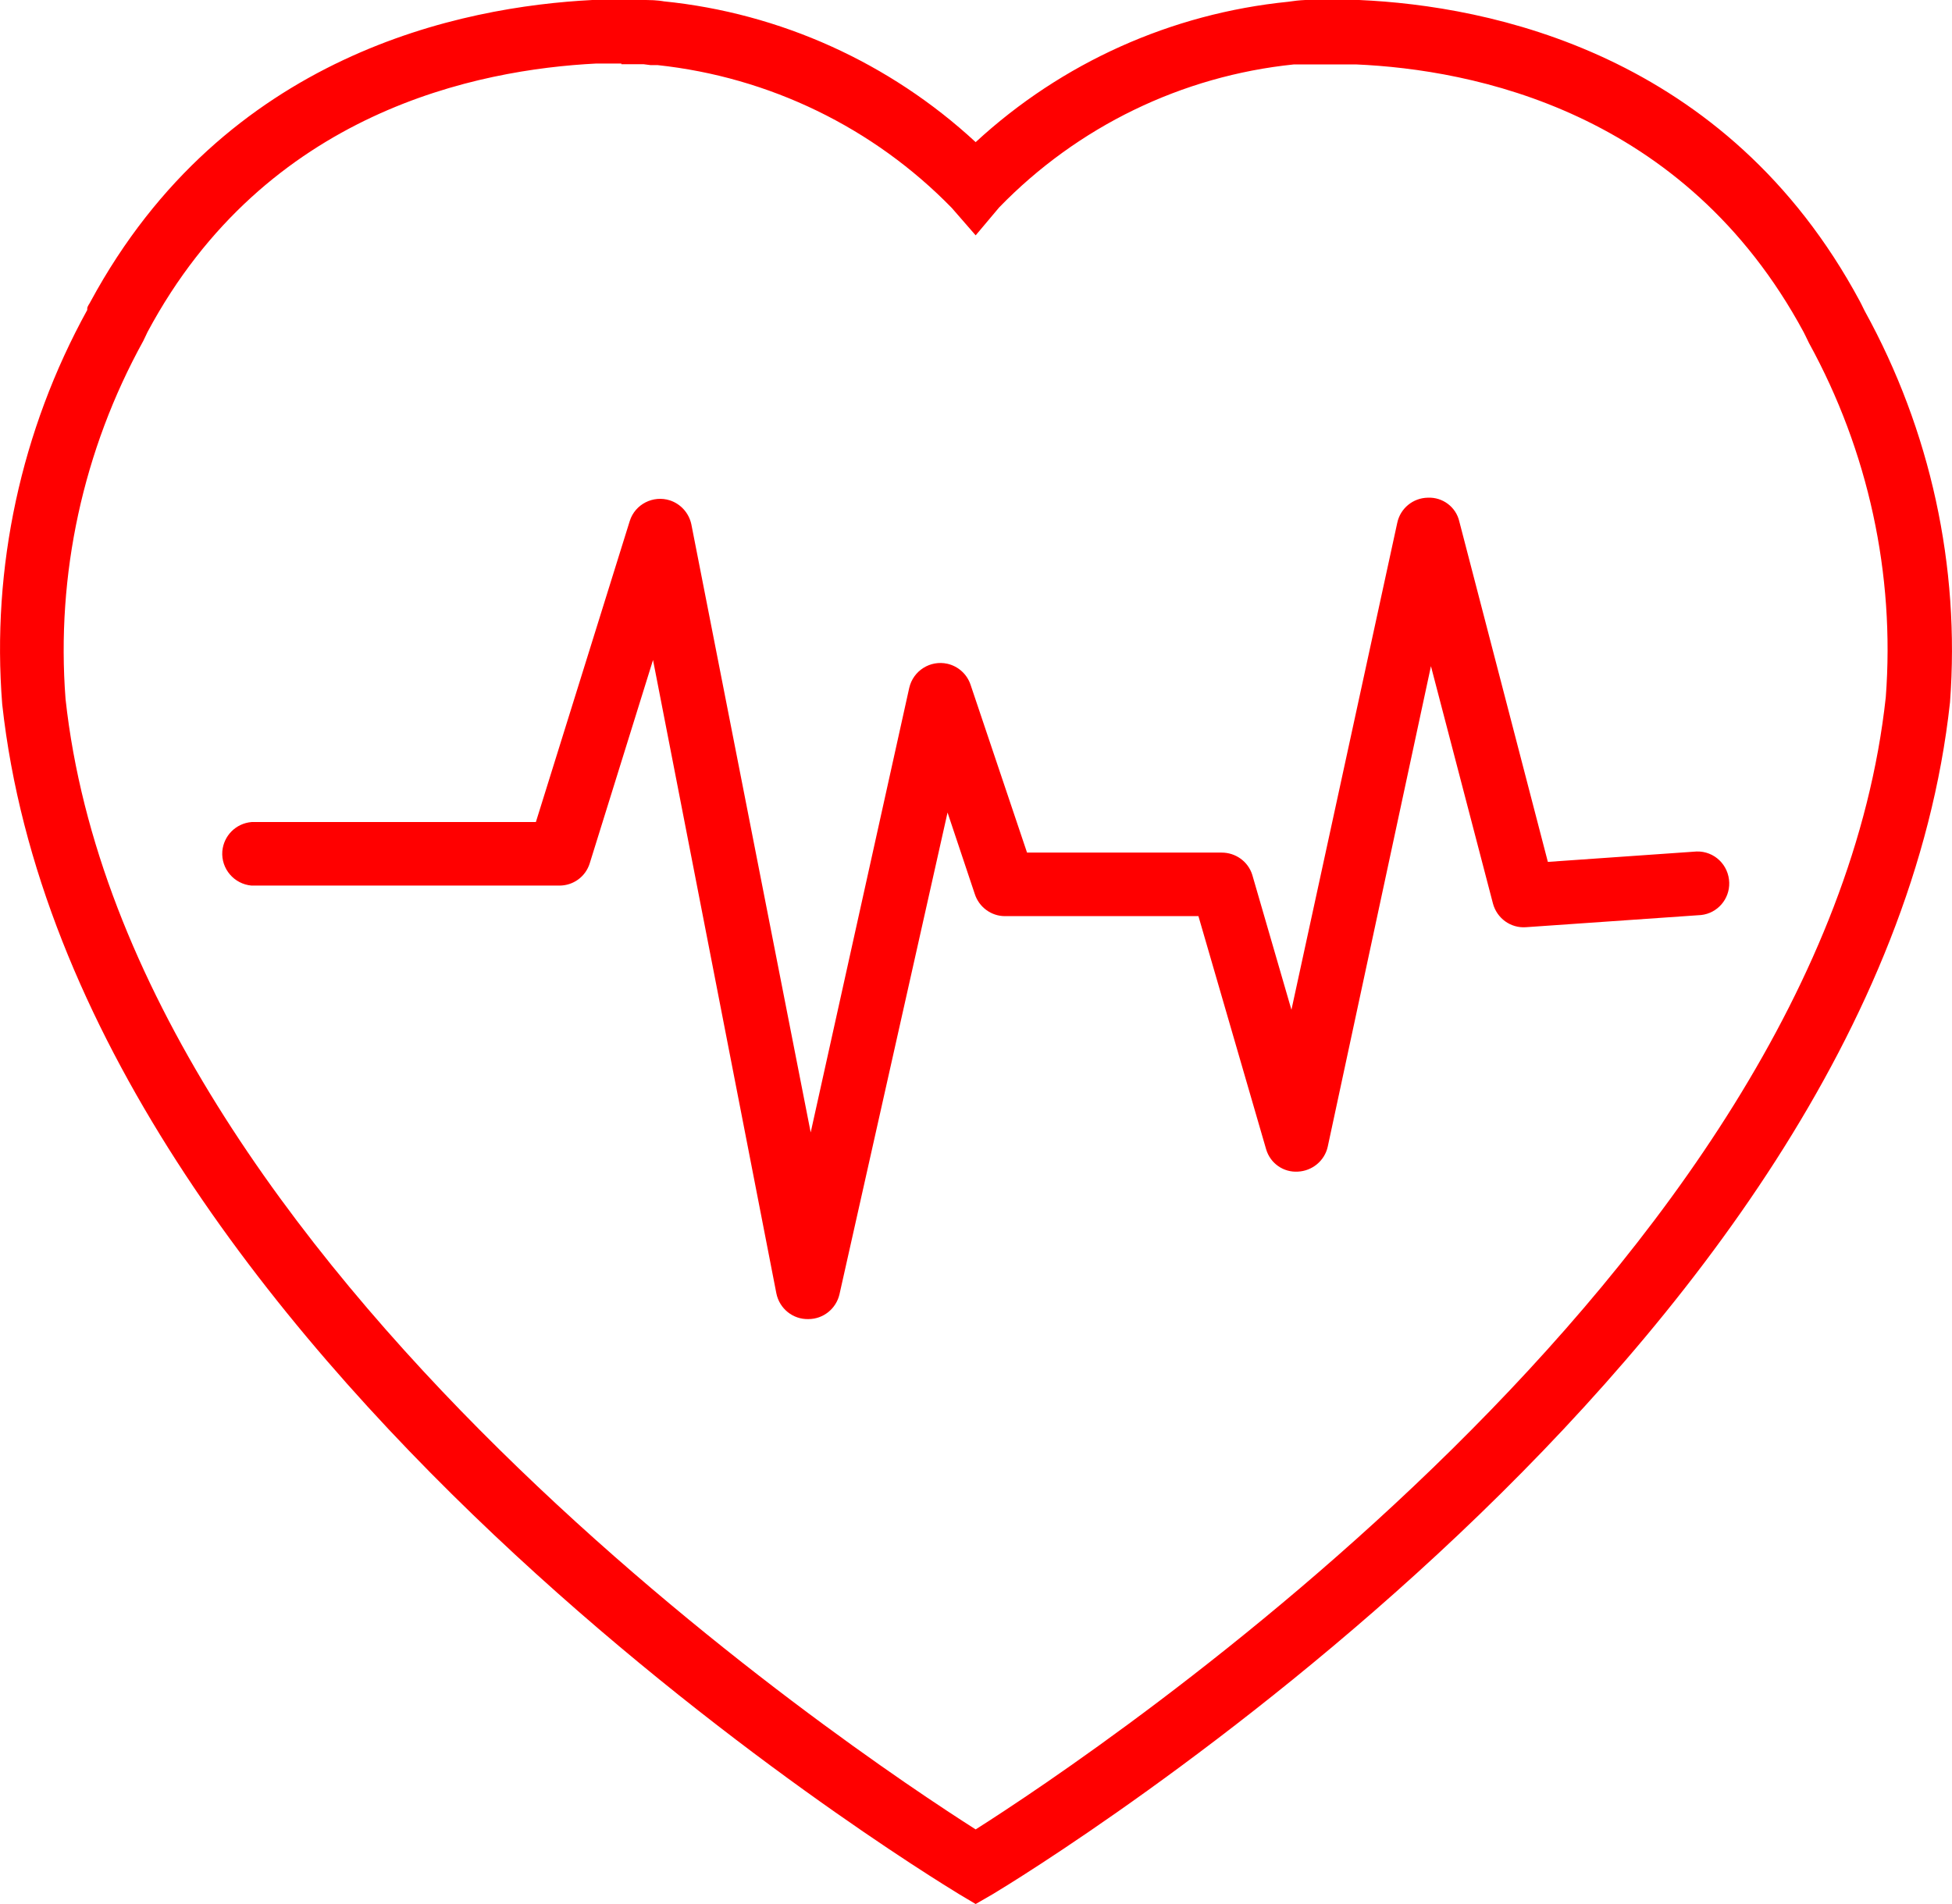
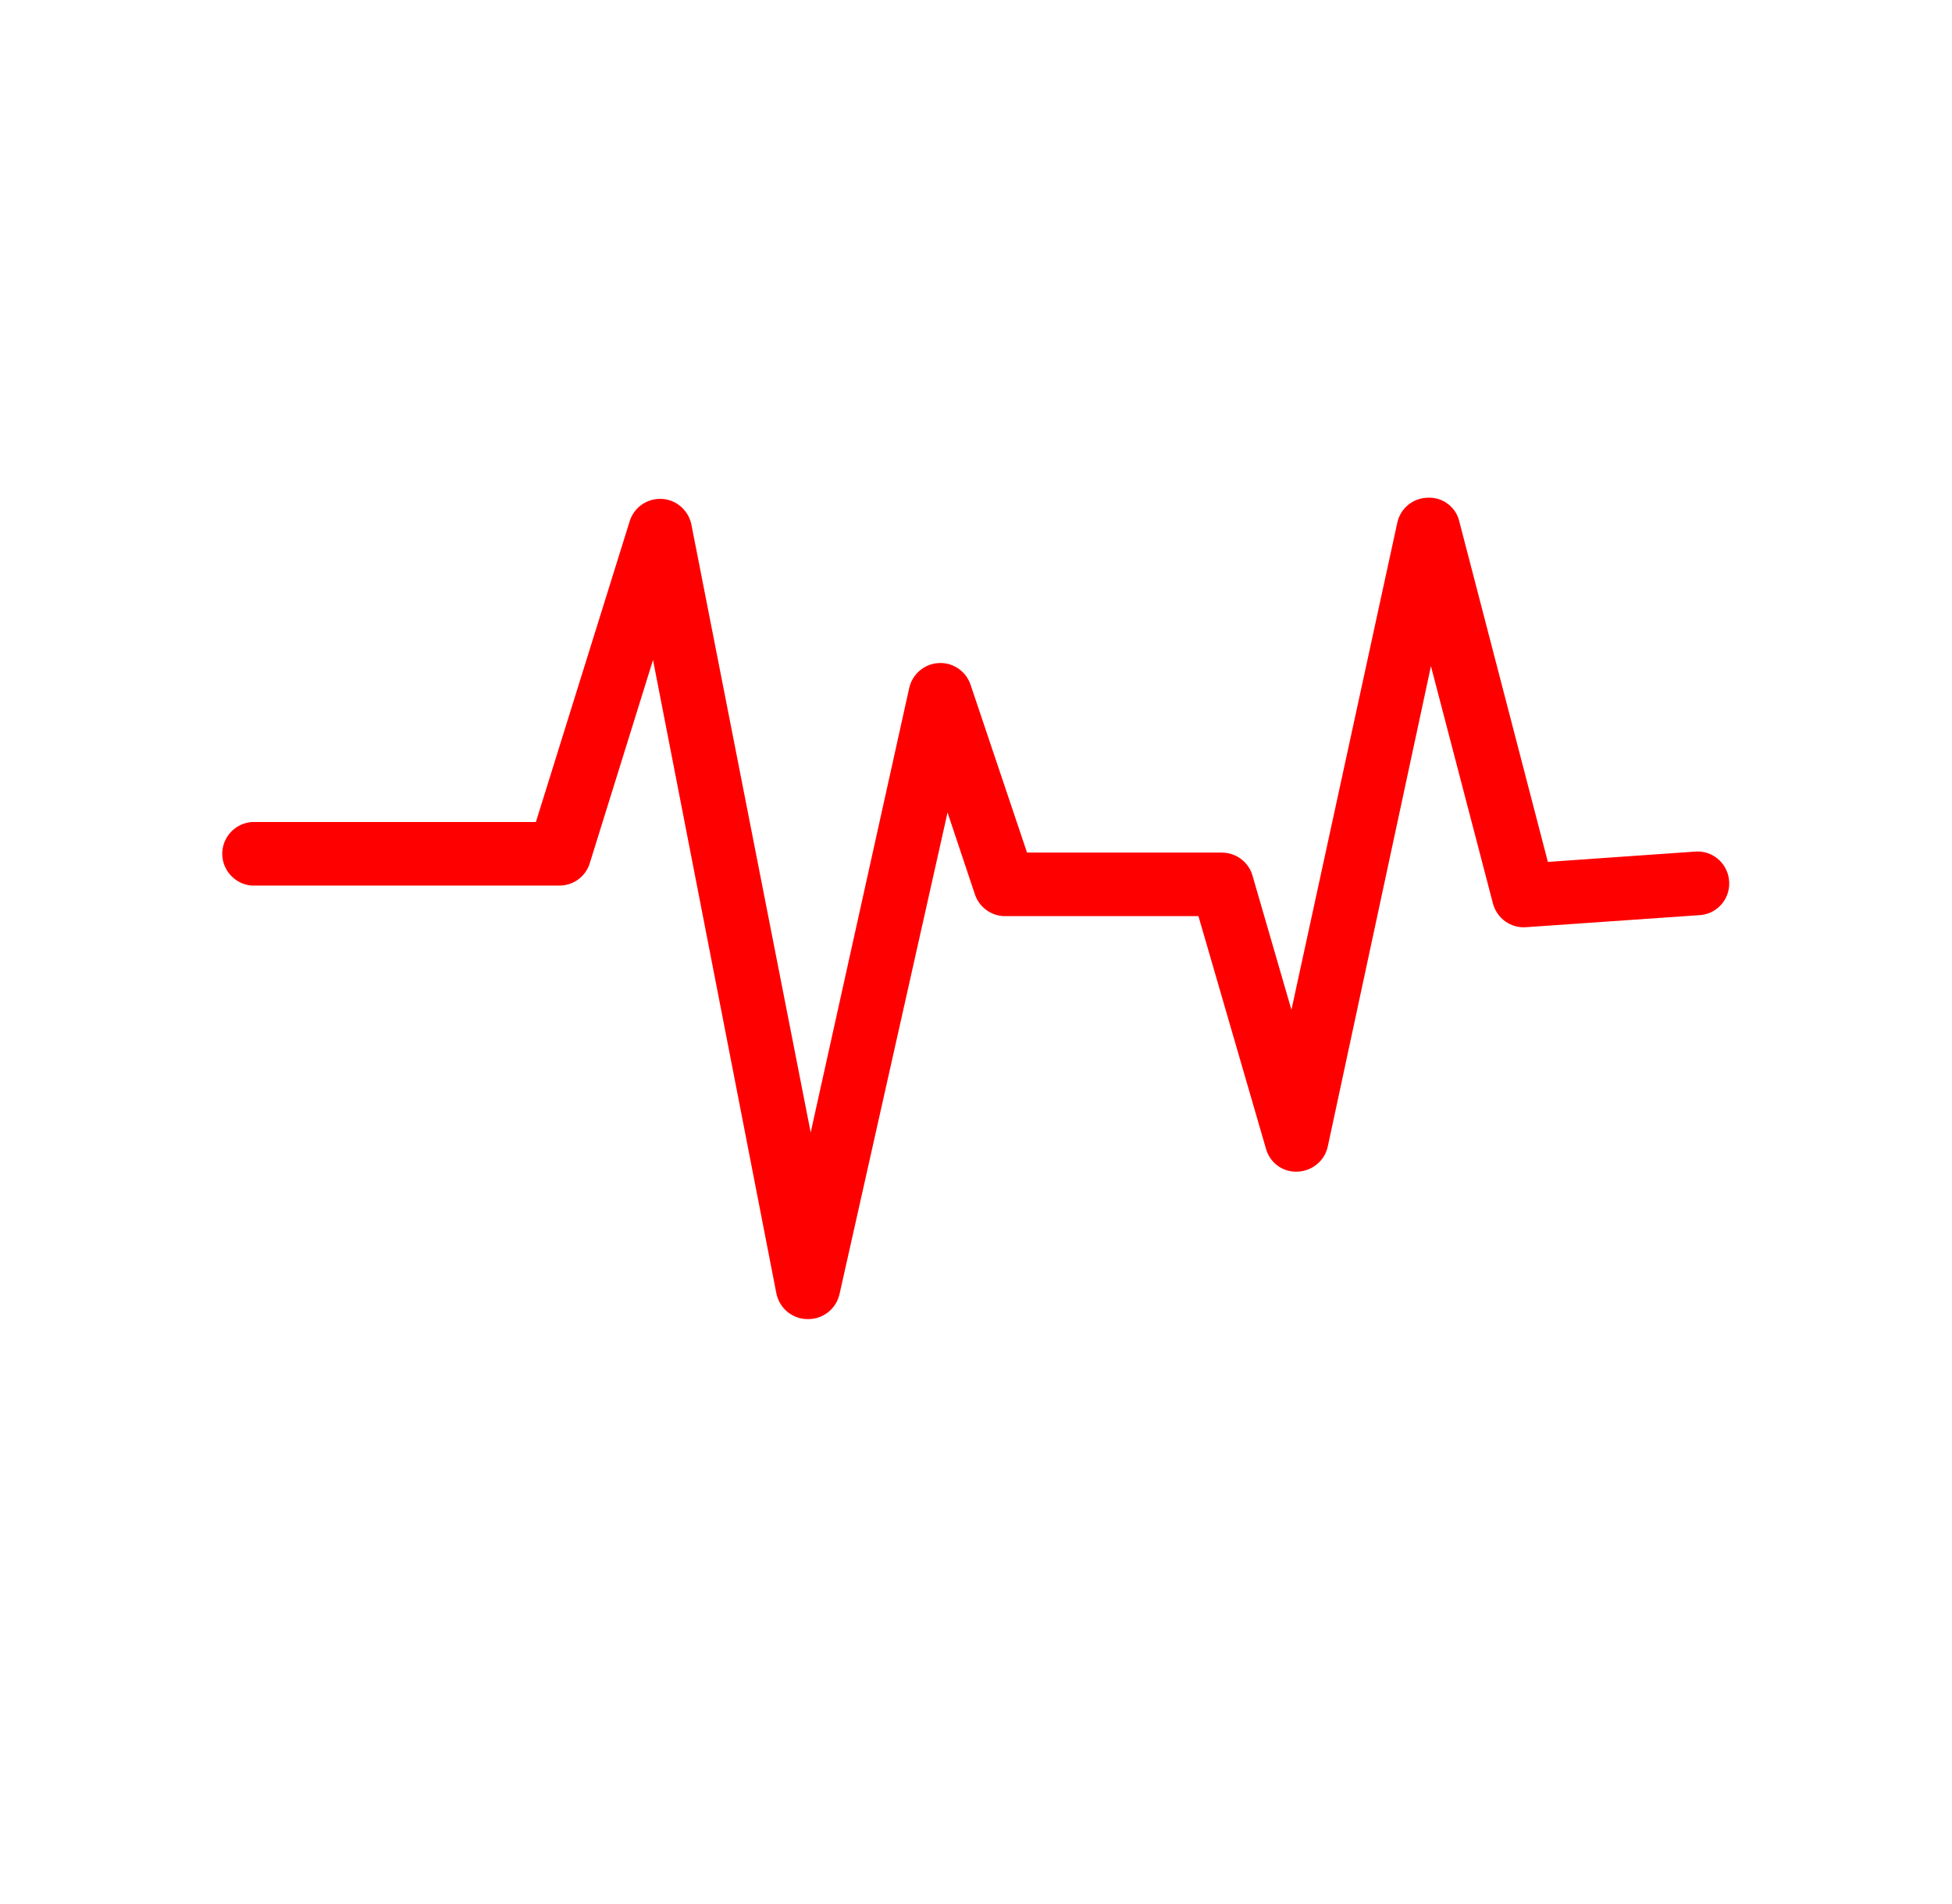
<svg xmlns="http://www.w3.org/2000/svg" id="Layer_2" data-name="Layer 2" viewBox="0 0 88.15 86">
  <defs>
    <style>
      .cls-1 {
        fill: red;
        stroke-width: 0px;
      }
    </style>
  </defs>
  <g id="Layer_1-2" data-name="Layer 1">
-     <path class="cls-1" d="m44.06,86l-.74-.44C41.69,84.56,3.32,61.18.1,31.81c-.49-6.18.85-12.38,3.84-17.81v-.06c0-.11.1-.21.15-.32C10.15,2.41,20.88.3,26.75,0h2.42c.52,0,.8.06.8.06,5.26.53,10.21,2.77,14.09,6.36C47.95,2.83,52.9.61,58.17.08h0c.26-.04.52-.07.78-.08h2.43c5.85.26,16.58,2.38,22.61,13.61.06.11.11.22.16.32l.06.12c2.97,5.39,4.31,11.53,3.85,17.67-3.2,29.46-41.59,52.85-43.22,53.83l-.78.45ZM28.06,2.87h-1.14c-5.3.27-14.91,2.13-20.26,12.13l-.08.17-.11.23c-2.72,4.93-3.94,10.55-3.51,16.17,2.8,25.72,35.71,47.63,41.1,51.06,5.39-3.42,38.3-25.35,41.1-51.14.42-5.56-.79-11.12-3.47-16l-.15-.31-.09-.18c-5.39-10-14.96-11.86-20.21-12.09h-2.81c-5.06.52-9.77,2.81-13.31,6.46l-1.06,1.26-1.08-1.24c-3.54-3.63-8.24-5.91-13.29-6.45h-.32l-.31-.04h-1v-.03Z" />
    <path class="cls-1" d="m36.51,59.58h0c-.7.02-1.31-.47-1.45-1.16l-5.57-28.61-2.86,9.19c-.19.6-.74,1-1.37,1h-13.9c-.79-.07-1.38-.76-1.32-1.55.06-.7.61-1.26,1.32-1.32h12.84l4.24-13.6c.24-.76,1.06-1.17,1.81-.93.49.16.86.57.97,1.08l5.39,27.47,4.45-20.08c.18-.78.95-1.26,1.72-1.09.49.11.89.47,1.05.95l2.55,7.58h8.79c.63,0,1.19.4,1.38,1l1.77,6.1,4.78-22c.14-.65.71-1.12,1.38-1.13.67-.03,1.27.42,1.42,1.07l4,15.38,6.72-.47c.8-.02,1.45.61,1.47,1.41.02.74-.53,1.38-1.27,1.46l-7.91.55c-.69.05-1.31-.4-1.49-1.07l-2.8-10.72-4.66,21.7c-.14.64-.7,1.1-1.35,1.13-.65.04-1.24-.37-1.43-1l-3.06-10.54h-8.74c-.62,0-1.17-.41-1.36-1l-1.23-3.68-4.88,21.76c-.15.65-.73,1.12-1.4,1.12Z" />
  </g>
</svg>